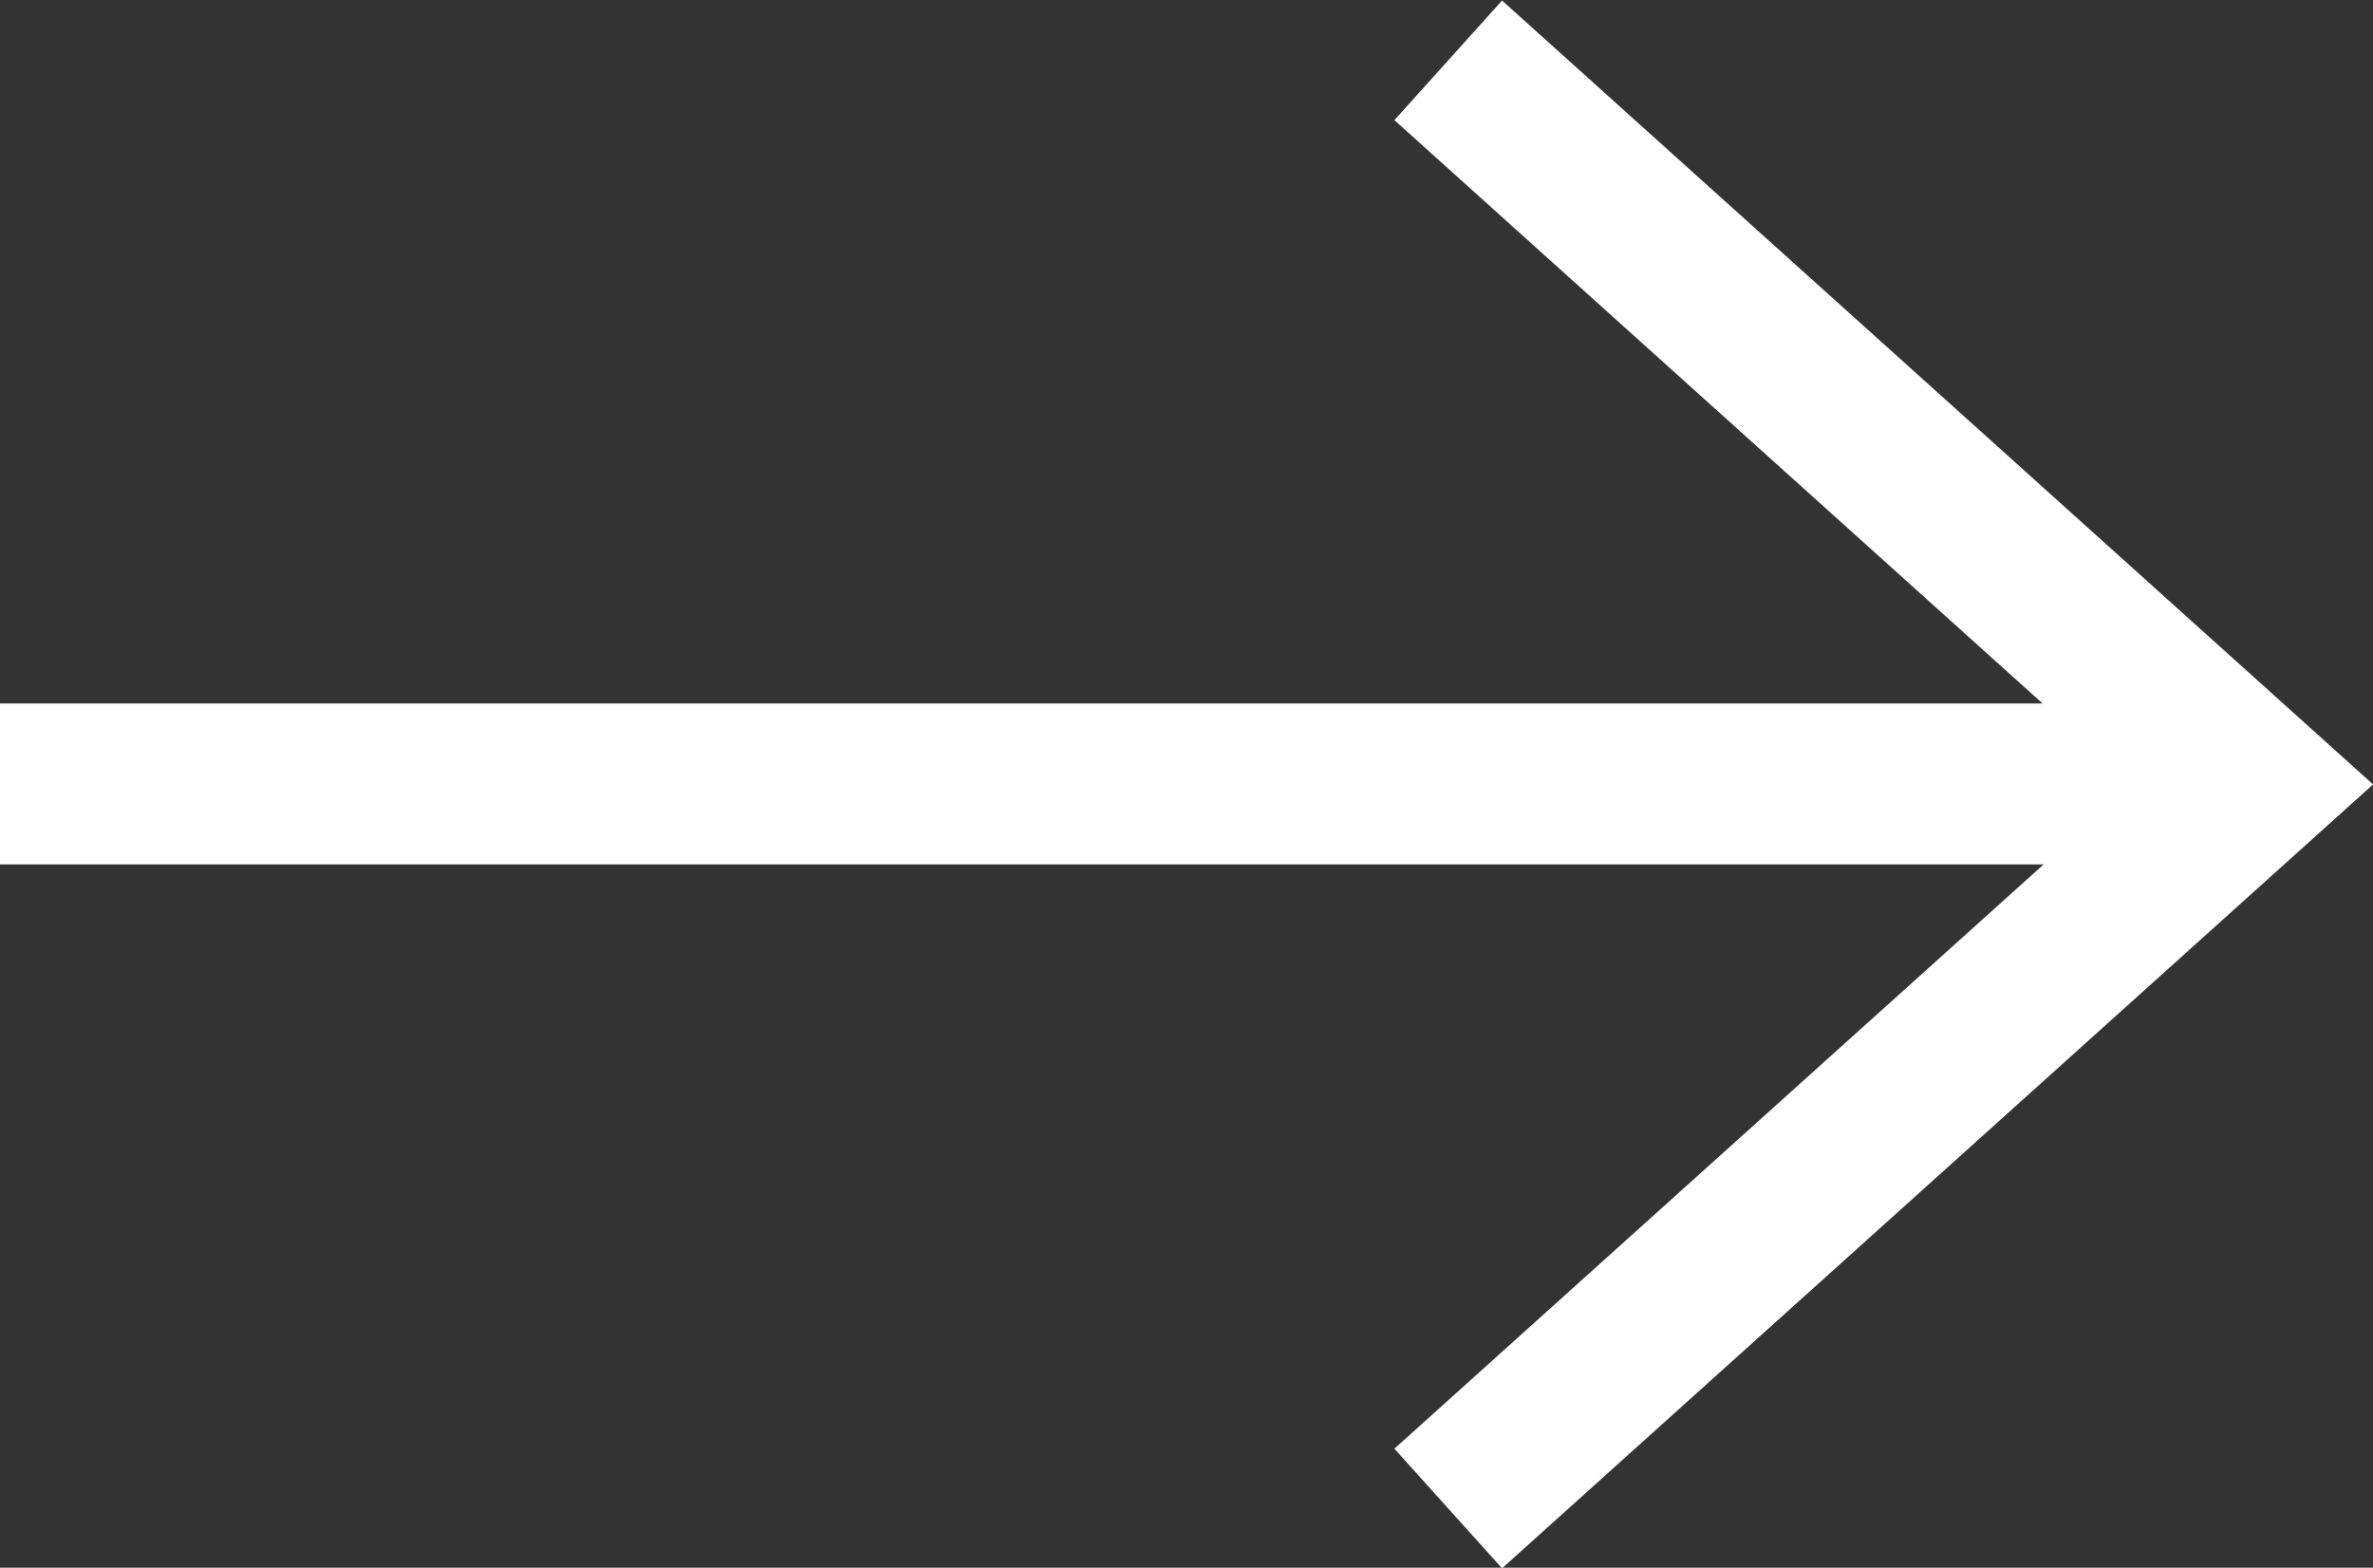
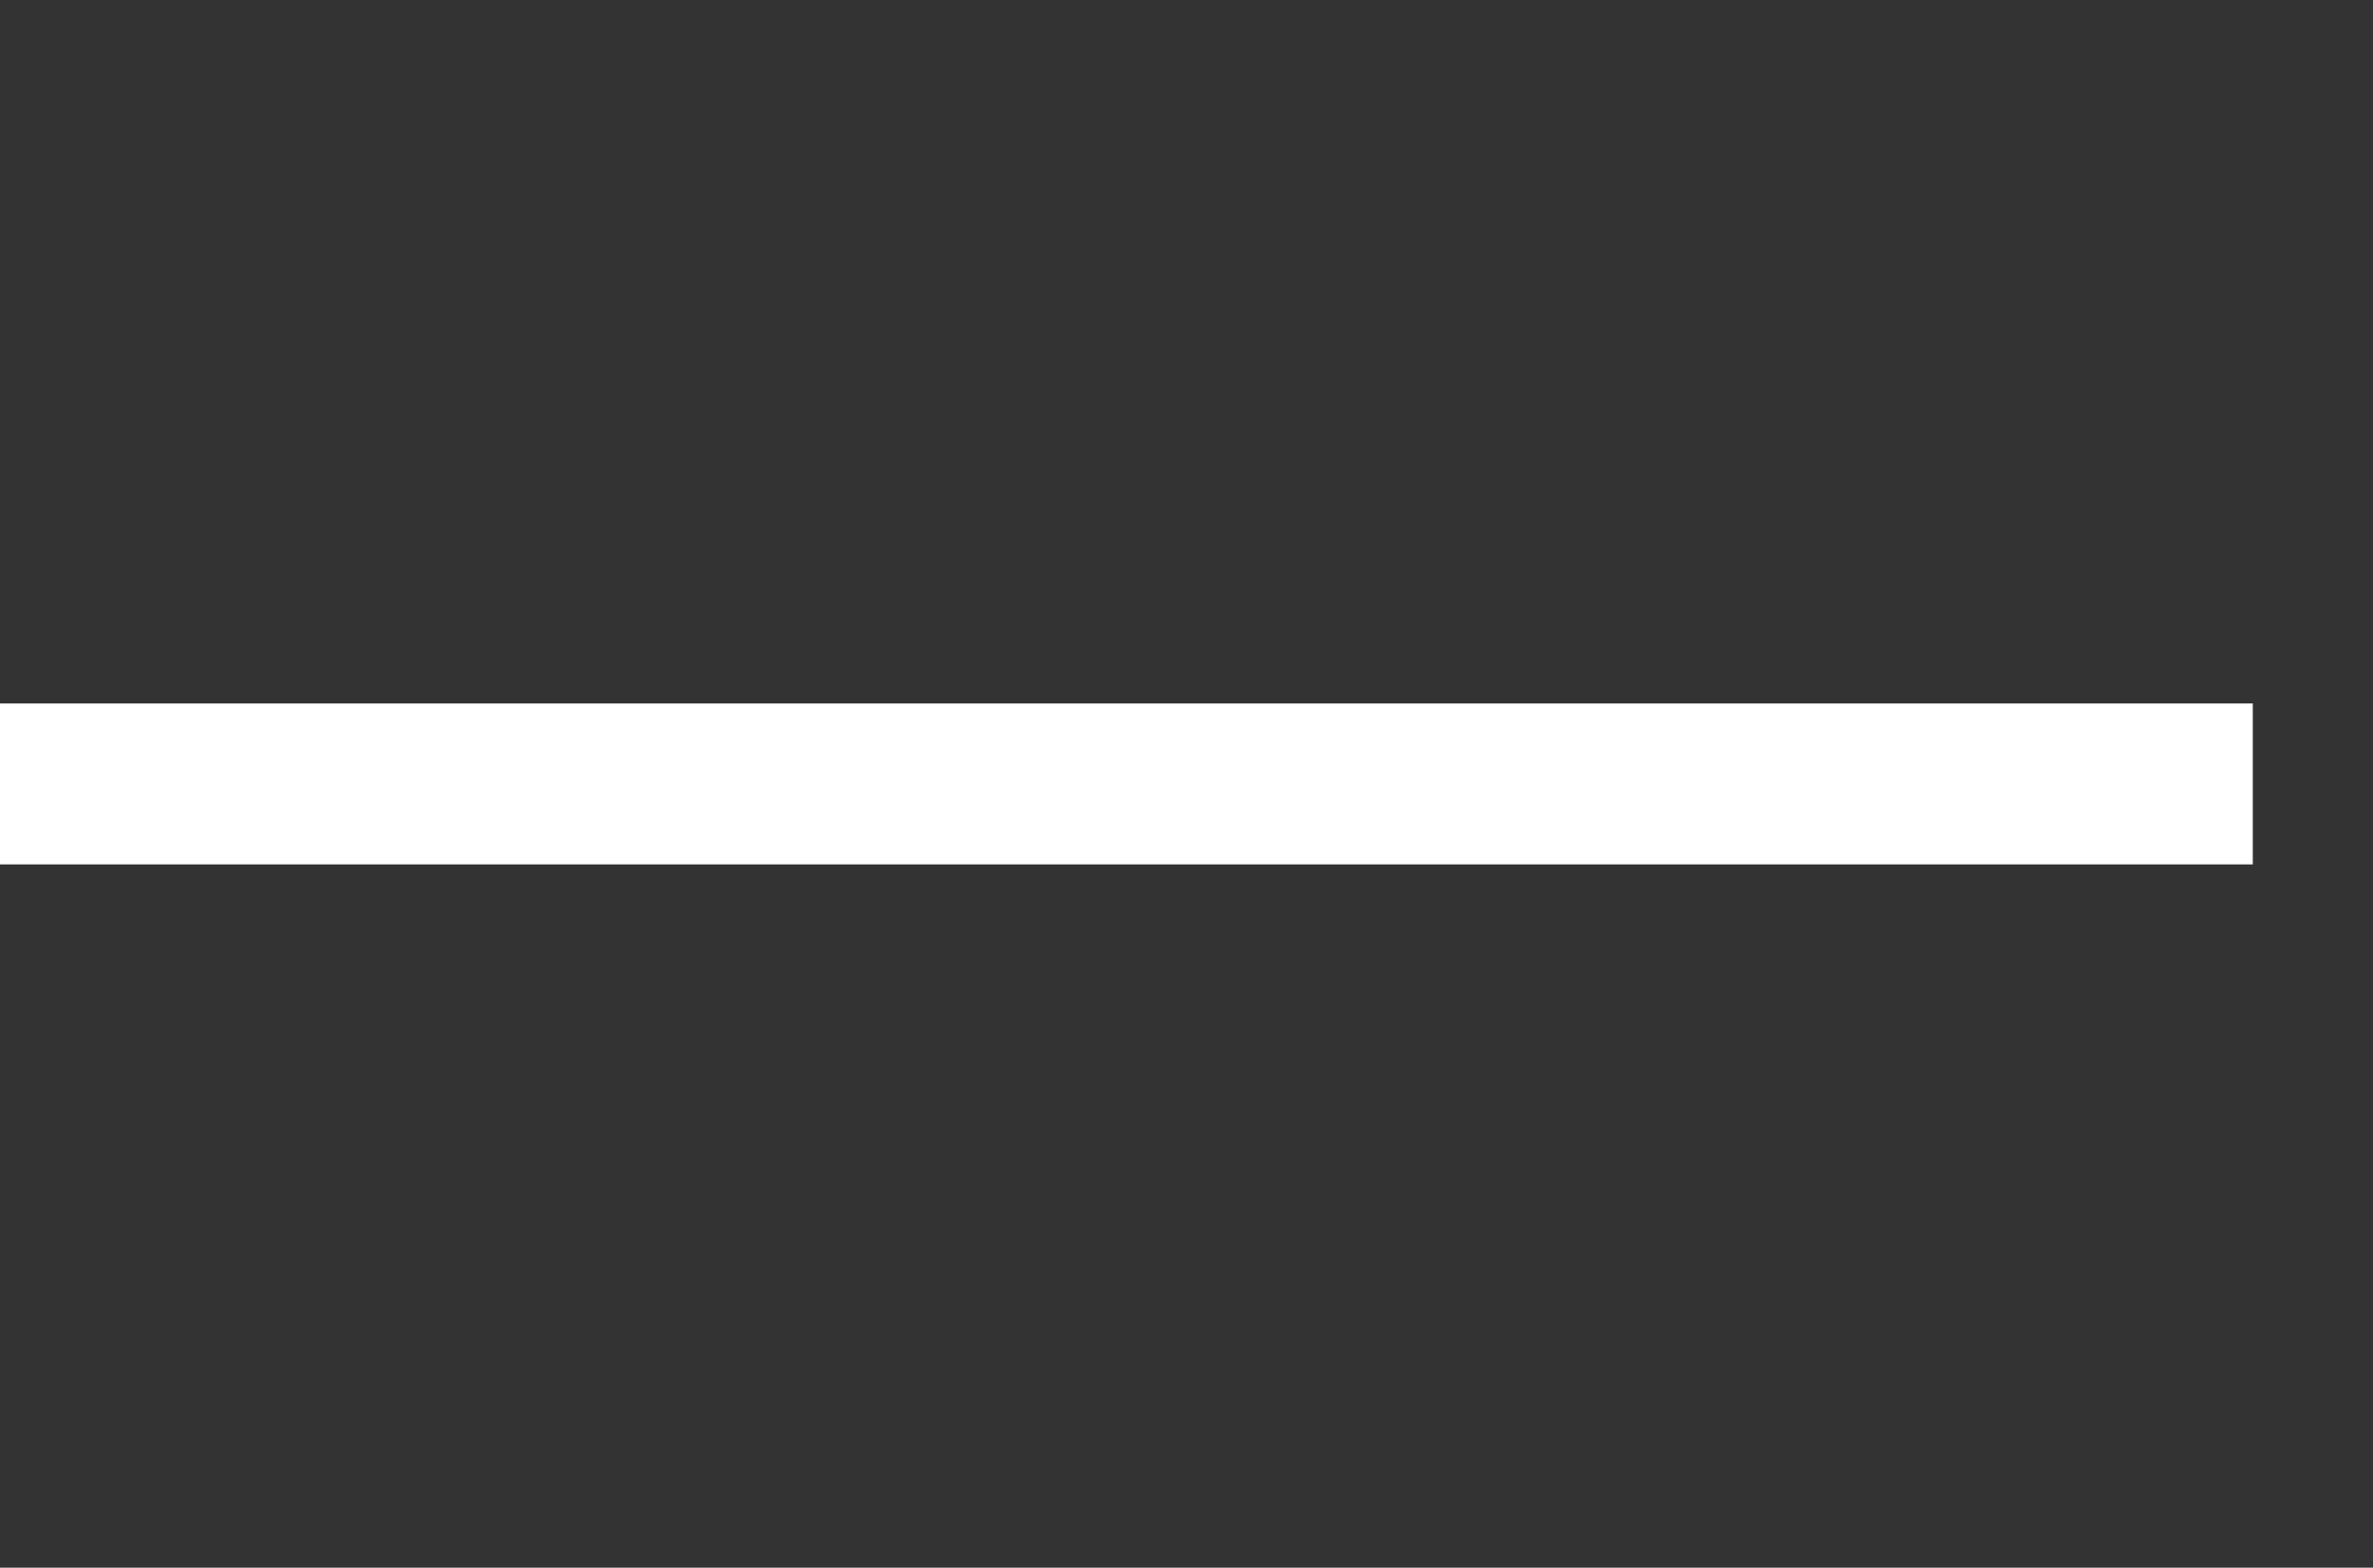
<svg xmlns="http://www.w3.org/2000/svg" width="14.747" height="9.743" viewBox="0 0 14.747 9.743">
  <rect x="0" y="0" width="14.747" height="9.743" fill="#333333" stroke="none" />
  <g id="グループ_31" data-name="グループ 31" transform="translate(-169 -2980.628)">
-     <path id="パス_6557" data-name="パス 6557" d="M178.224,2981.4l5,4.5-5,4.5" transform="translate(-0.224 -0.397)" fill="none" stroke="#fff" stroke-width="1" />
    <path id="パス_6558" data-name="パス 6558" d="M177.794,2985.5h-14" transform="translate(5.206)" fill="none" stroke="#fff" stroke-width="1" />
  </g>
</svg>